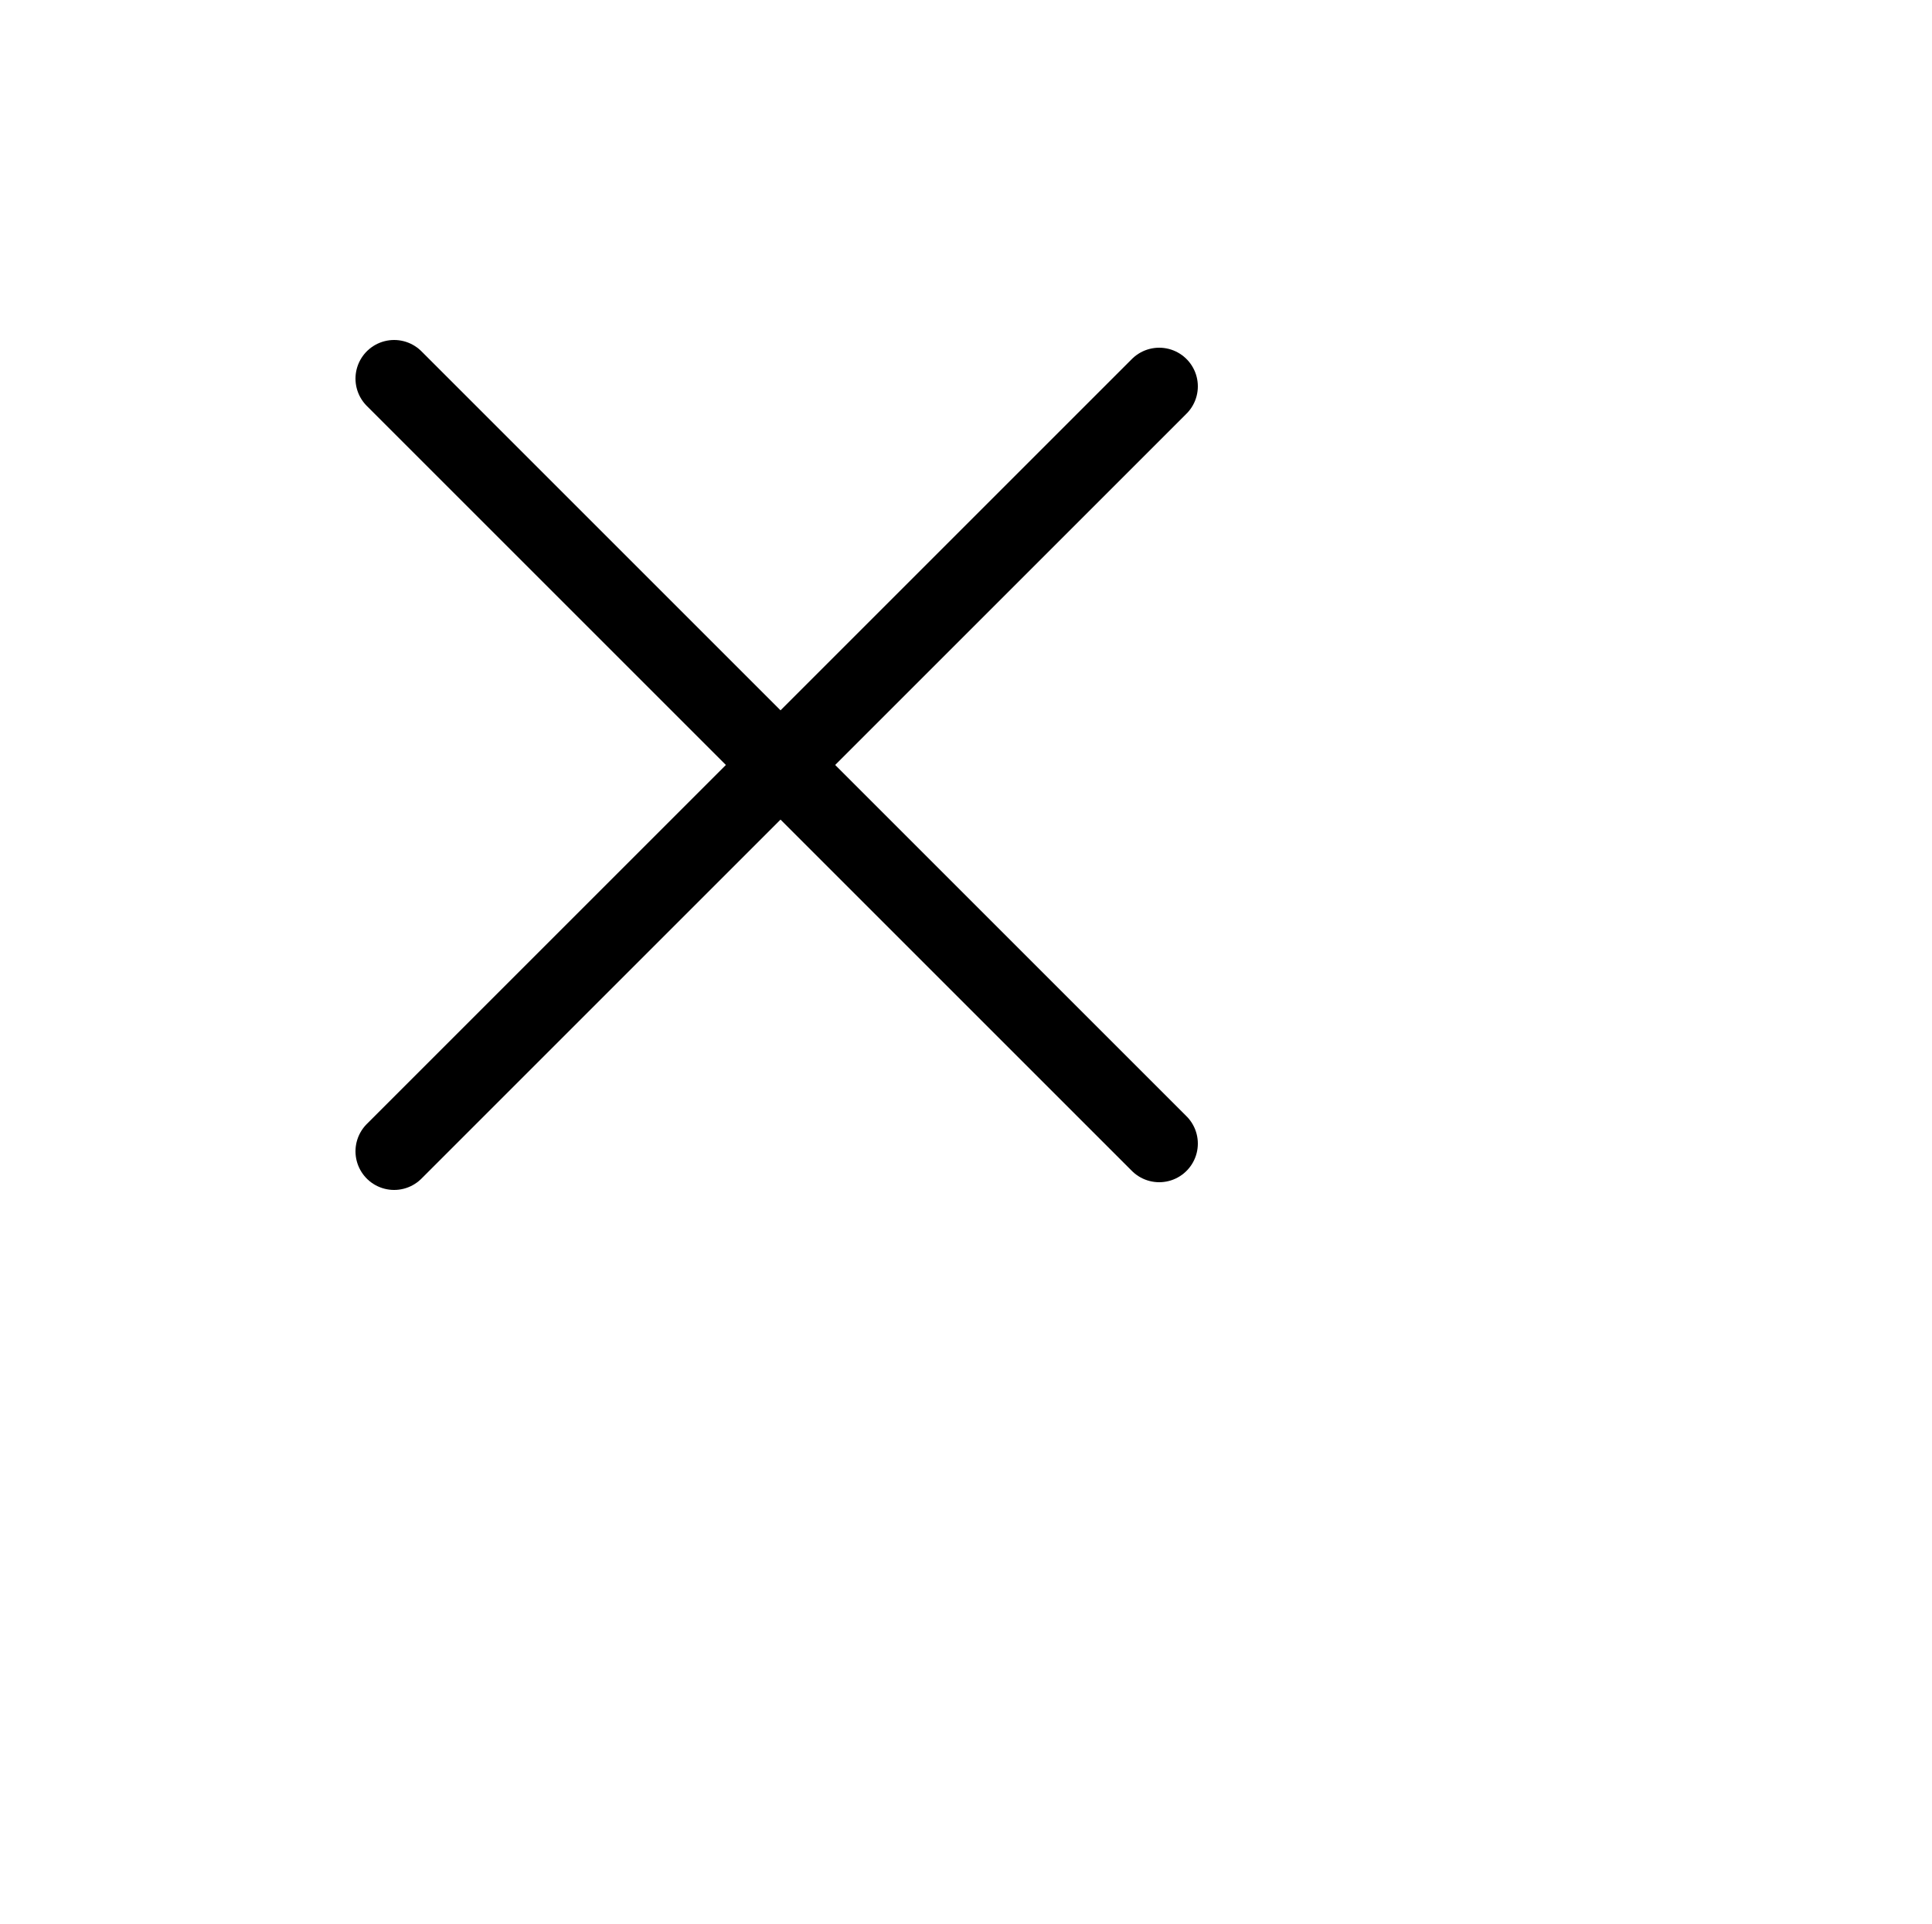
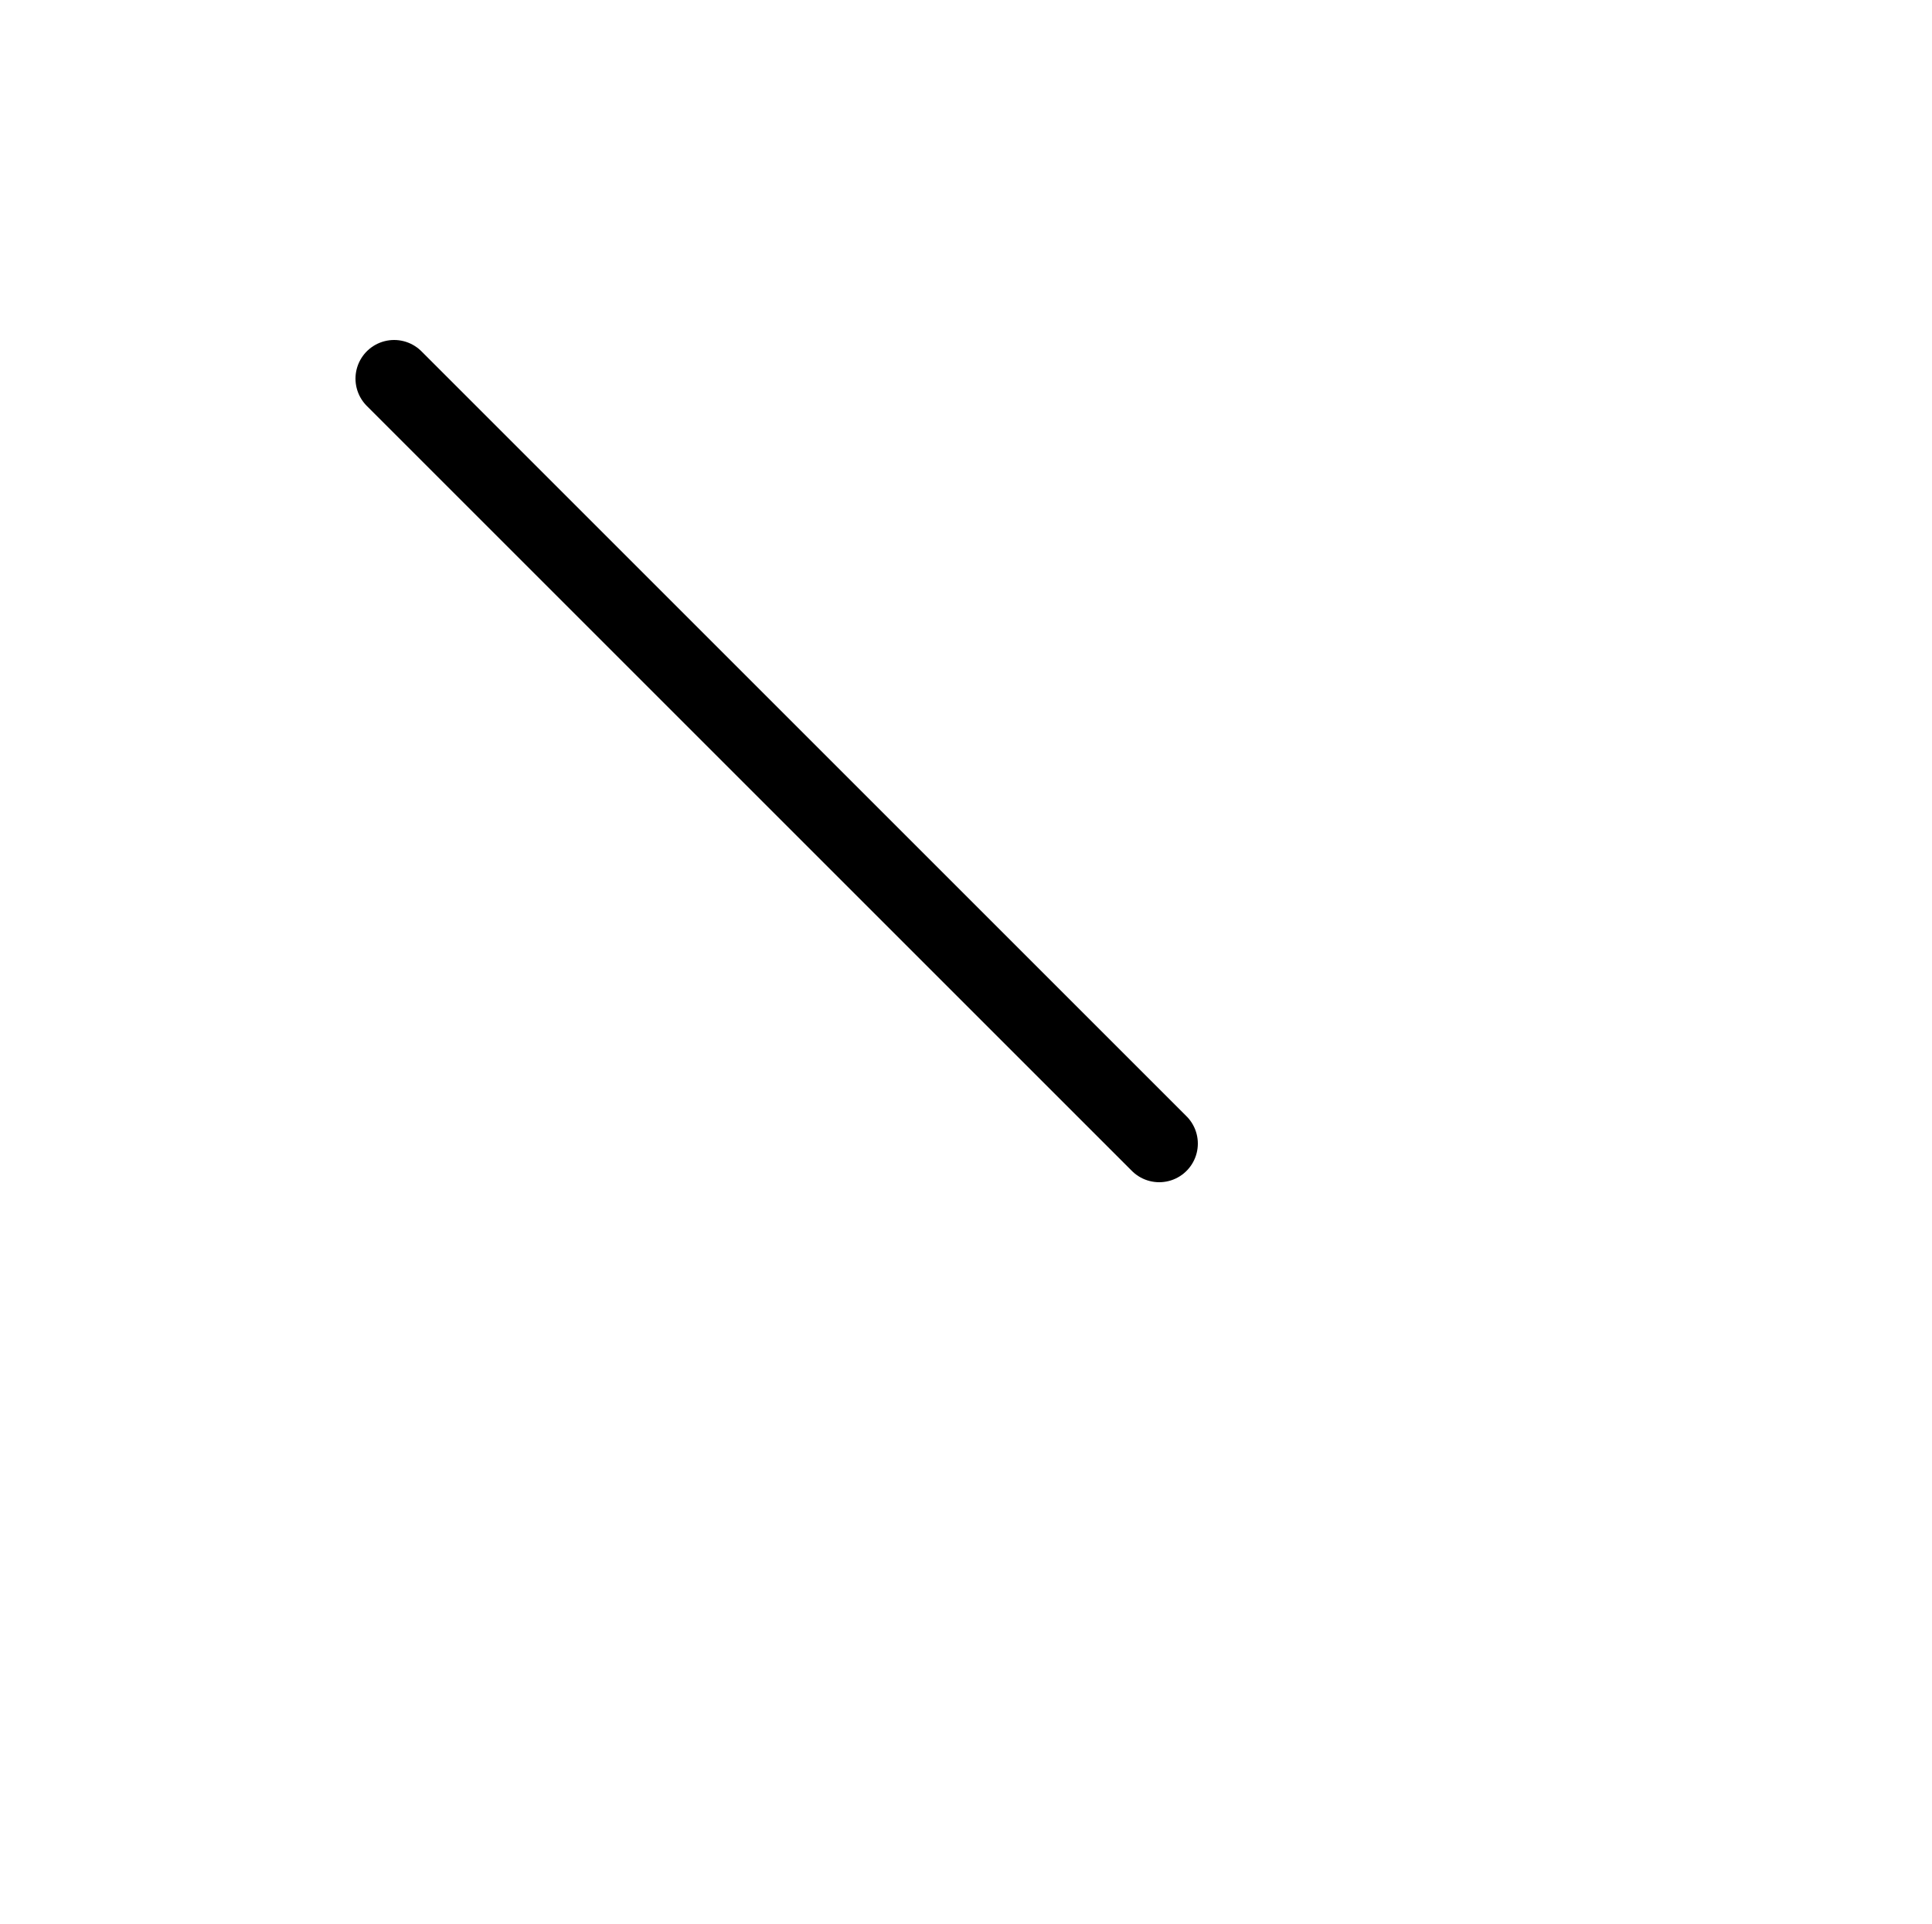
<svg xmlns="http://www.w3.org/2000/svg" width="50.0" height="49.799" style="fill:none; stroke-linecap:round;">
-   <rect width="100%" height="100%" fill="#FFFFFF" />
-   <path stroke="#000000" stroke-width="2" d="M 20,50" />
-   <path stroke="#000000" stroke-width="2" d="M 30,10 10.2,29.8" />
  <path stroke="#000000" stroke-width="2" d="M 10.2,9.8 30,29.6" />
</svg>